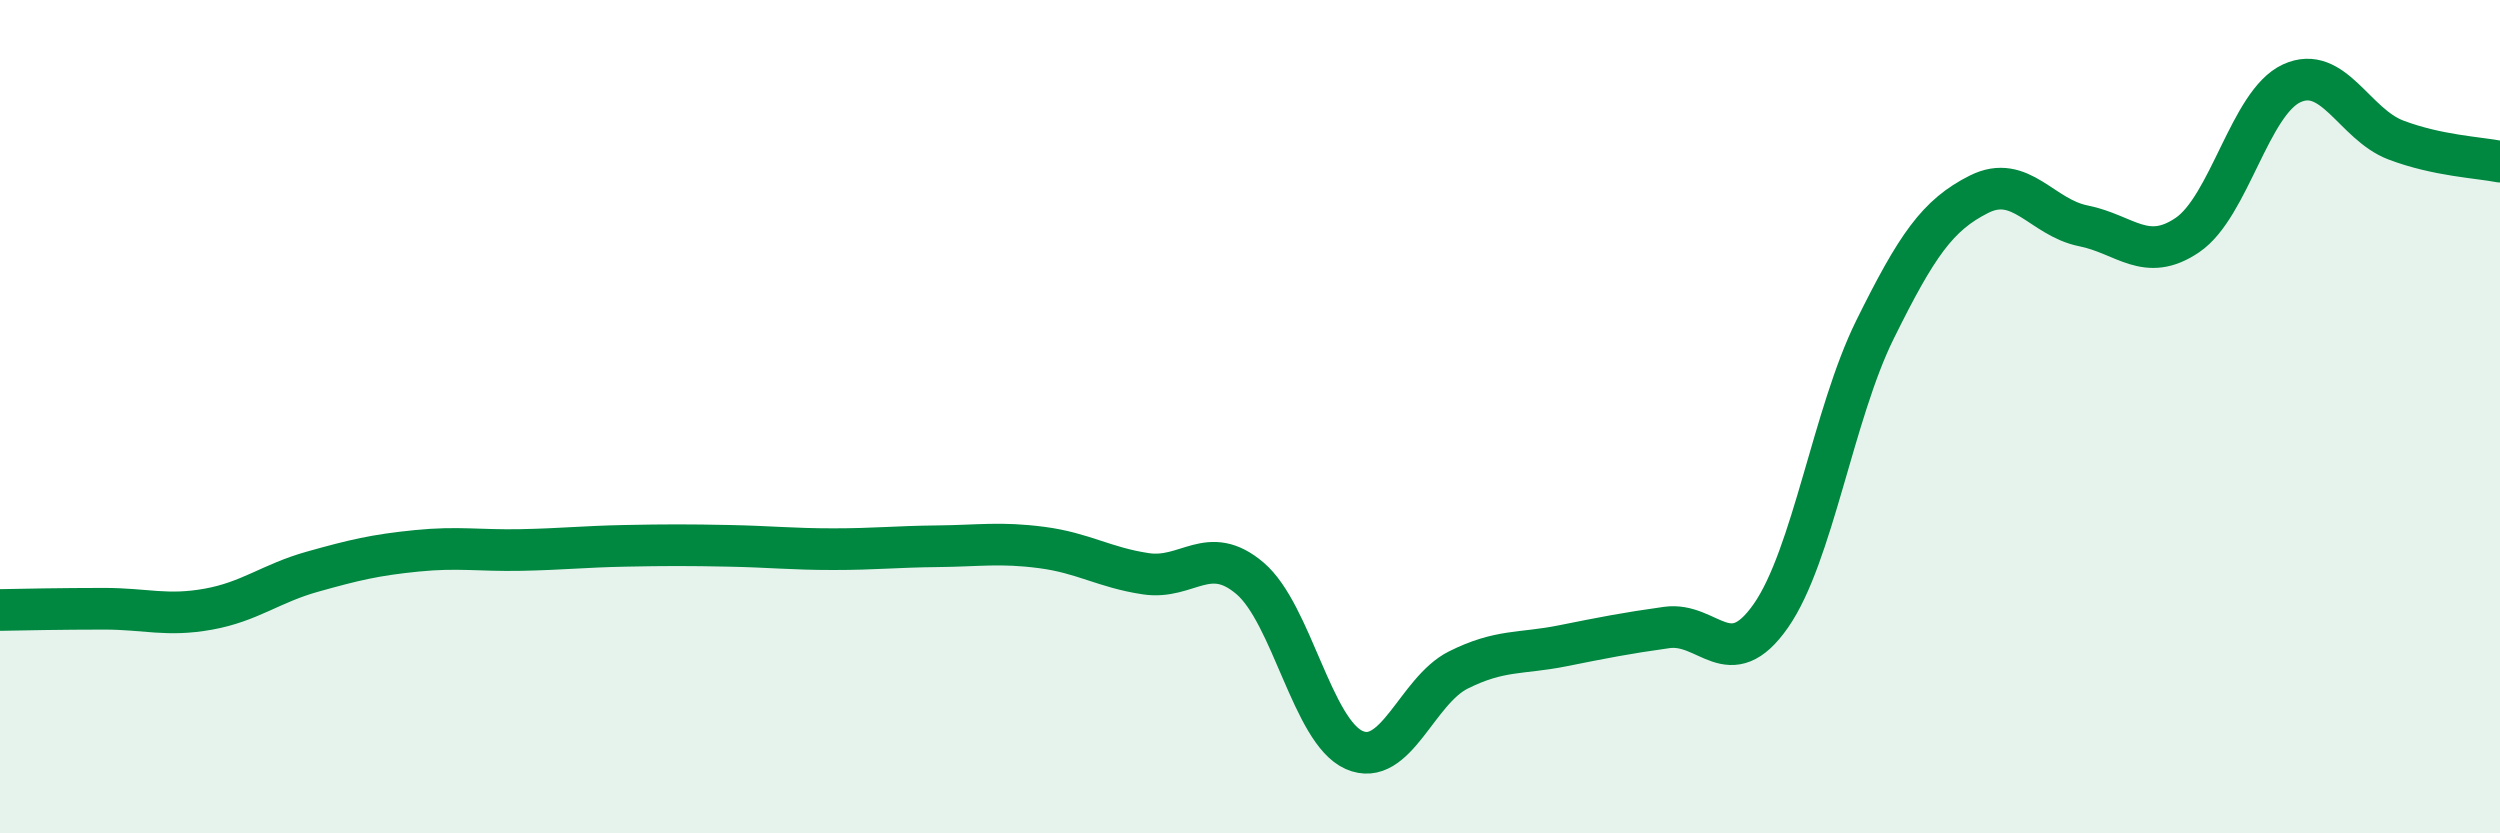
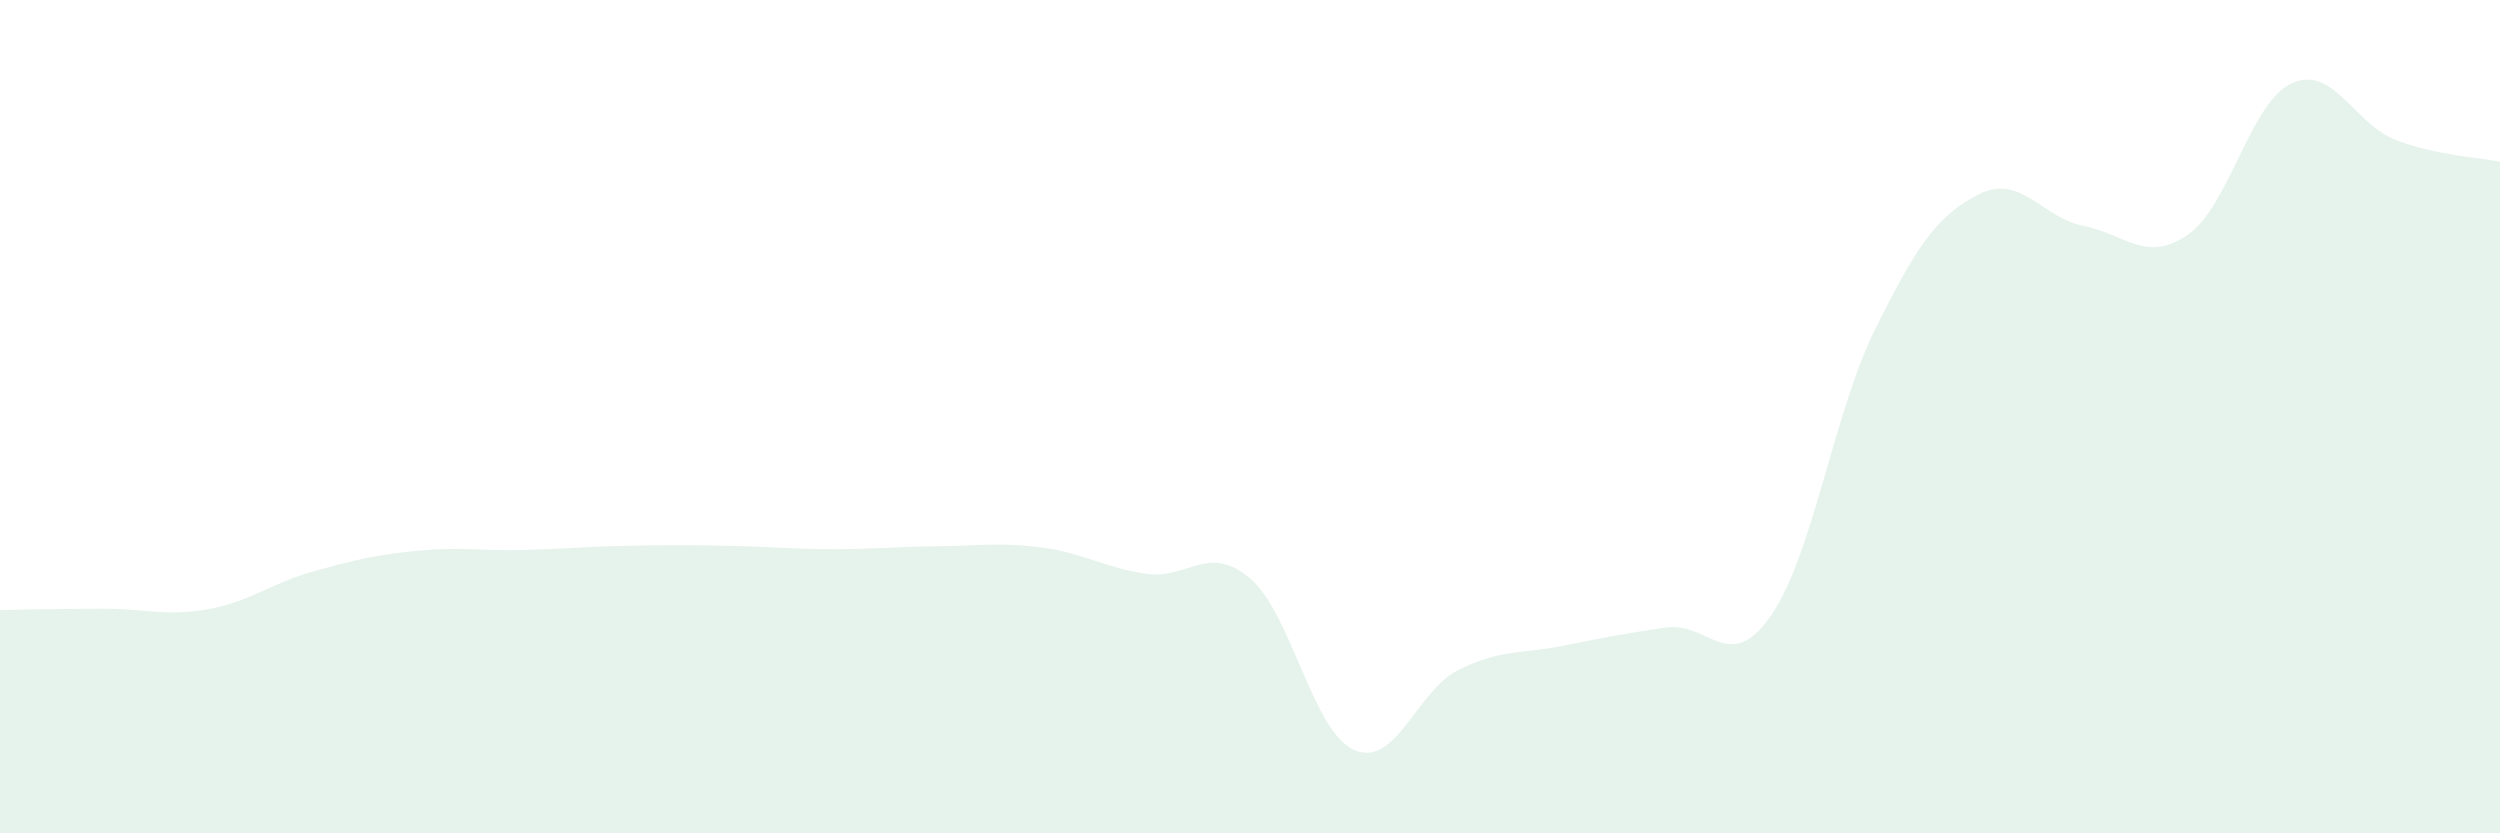
<svg xmlns="http://www.w3.org/2000/svg" width="60" height="20" viewBox="0 0 60 20">
  <path d="M 0,14.64 C 0.5,14.63 1.5,14.61 2.5,14.61 C 3.5,14.61 4,14.8 5,14.62 C 6,14.44 6.5,14 7.5,13.72 C 8.5,13.44 9,13.32 10,13.22 C 11,13.12 11.5,13.22 12.5,13.2 C 13.5,13.18 14,13.12 15,13.1 C 16,13.08 16.5,13.08 17.5,13.1 C 18.5,13.12 19,13.18 20,13.18 C 21,13.18 21.5,13.12 22.5,13.11 C 23.5,13.1 24,13.01 25,13.14 C 26,13.27 26.5,13.62 27.5,13.77 C 28.5,13.92 29,13.03 30,13.88 C 31,14.73 31.5,17.56 32.5,18 C 33.5,18.44 34,16.58 35,16.08 C 36,15.58 36.5,15.7 37.5,15.5 C 38.5,15.3 39,15.2 40,15.06 C 41,14.92 41.5,16.21 42.5,14.78 C 43.5,13.35 44,9.93 45,7.91 C 46,5.89 46.5,5.16 47.5,4.66 C 48.5,4.16 49,5.22 50,5.42 C 51,5.62 51.5,6.32 52.5,5.64 C 53.5,4.96 54,2.46 55,2 C 56,1.54 56.5,2.98 57.5,3.36 C 58.5,3.74 59.5,3.78 60,3.88L60 20L0 20Z" fill="#008740" opacity="0.1" stroke-linecap="round" stroke-linejoin="round" />
-   <path d="M 0,14.64 C 0.5,14.63 1.5,14.61 2.5,14.61 C 3.5,14.61 4,14.8 5,14.62 C 6,14.44 6.5,14 7.5,13.72 C 8.5,13.44 9,13.32 10,13.22 C 11,13.12 11.5,13.22 12.5,13.2 C 13.5,13.18 14,13.12 15,13.1 C 16,13.08 16.5,13.08 17.5,13.1 C 18.5,13.12 19,13.18 20,13.18 C 21,13.18 21.5,13.12 22.5,13.11 C 23.5,13.1 24,13.01 25,13.14 C 26,13.27 26.5,13.62 27.5,13.77 C 28.5,13.92 29,13.03 30,13.88 C 31,14.73 31.5,17.56 32.5,18 C 33.5,18.44 34,16.58 35,16.08 C 36,15.58 36.5,15.7 37.5,15.5 C 38.5,15.3 39,15.2 40,15.06 C 41,14.92 41.5,16.21 42.5,14.78 C 43.5,13.35 44,9.93 45,7.91 C 46,5.89 46.5,5.16 47.5,4.66 C 48.5,4.16 49,5.22 50,5.42 C 51,5.62 51.5,6.32 52.5,5.64 C 53.5,4.96 54,2.46 55,2 C 56,1.54 56.5,2.98 57.5,3.36 C 58.5,3.74 59.5,3.78 60,3.88" stroke="#008740" stroke-width="1" fill="none" stroke-linecap="round" stroke-linejoin="round" />
</svg>